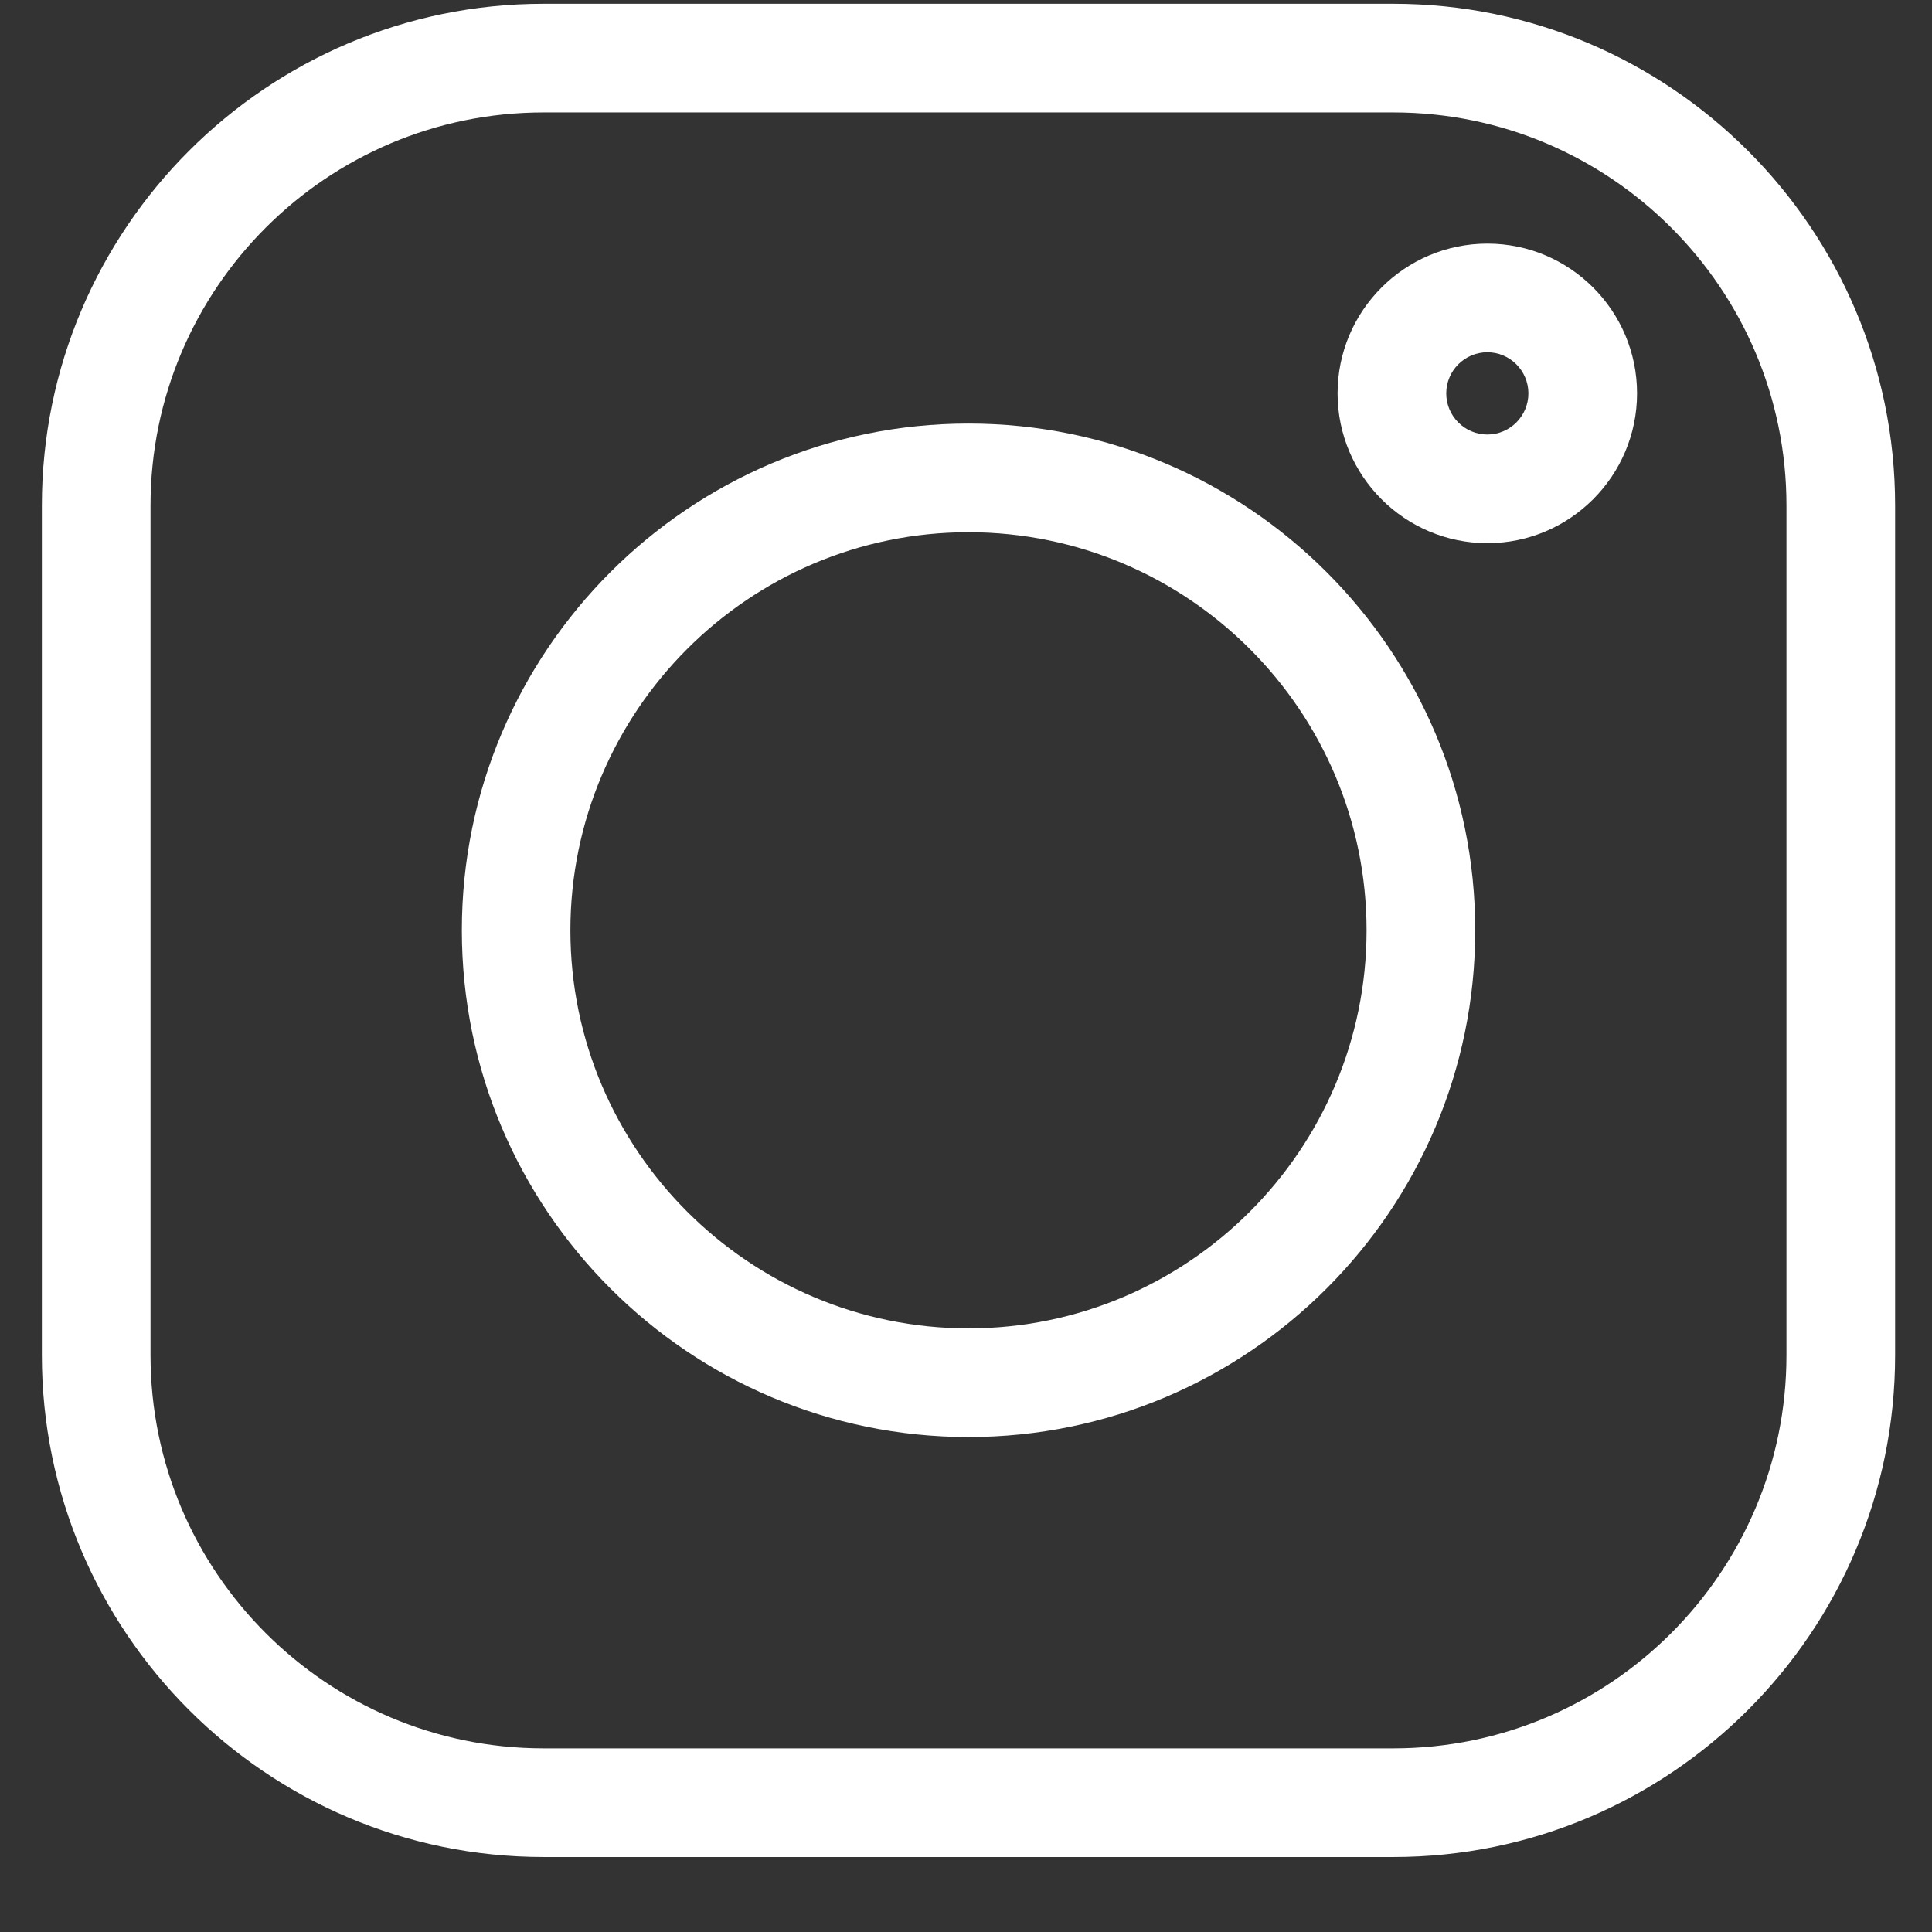
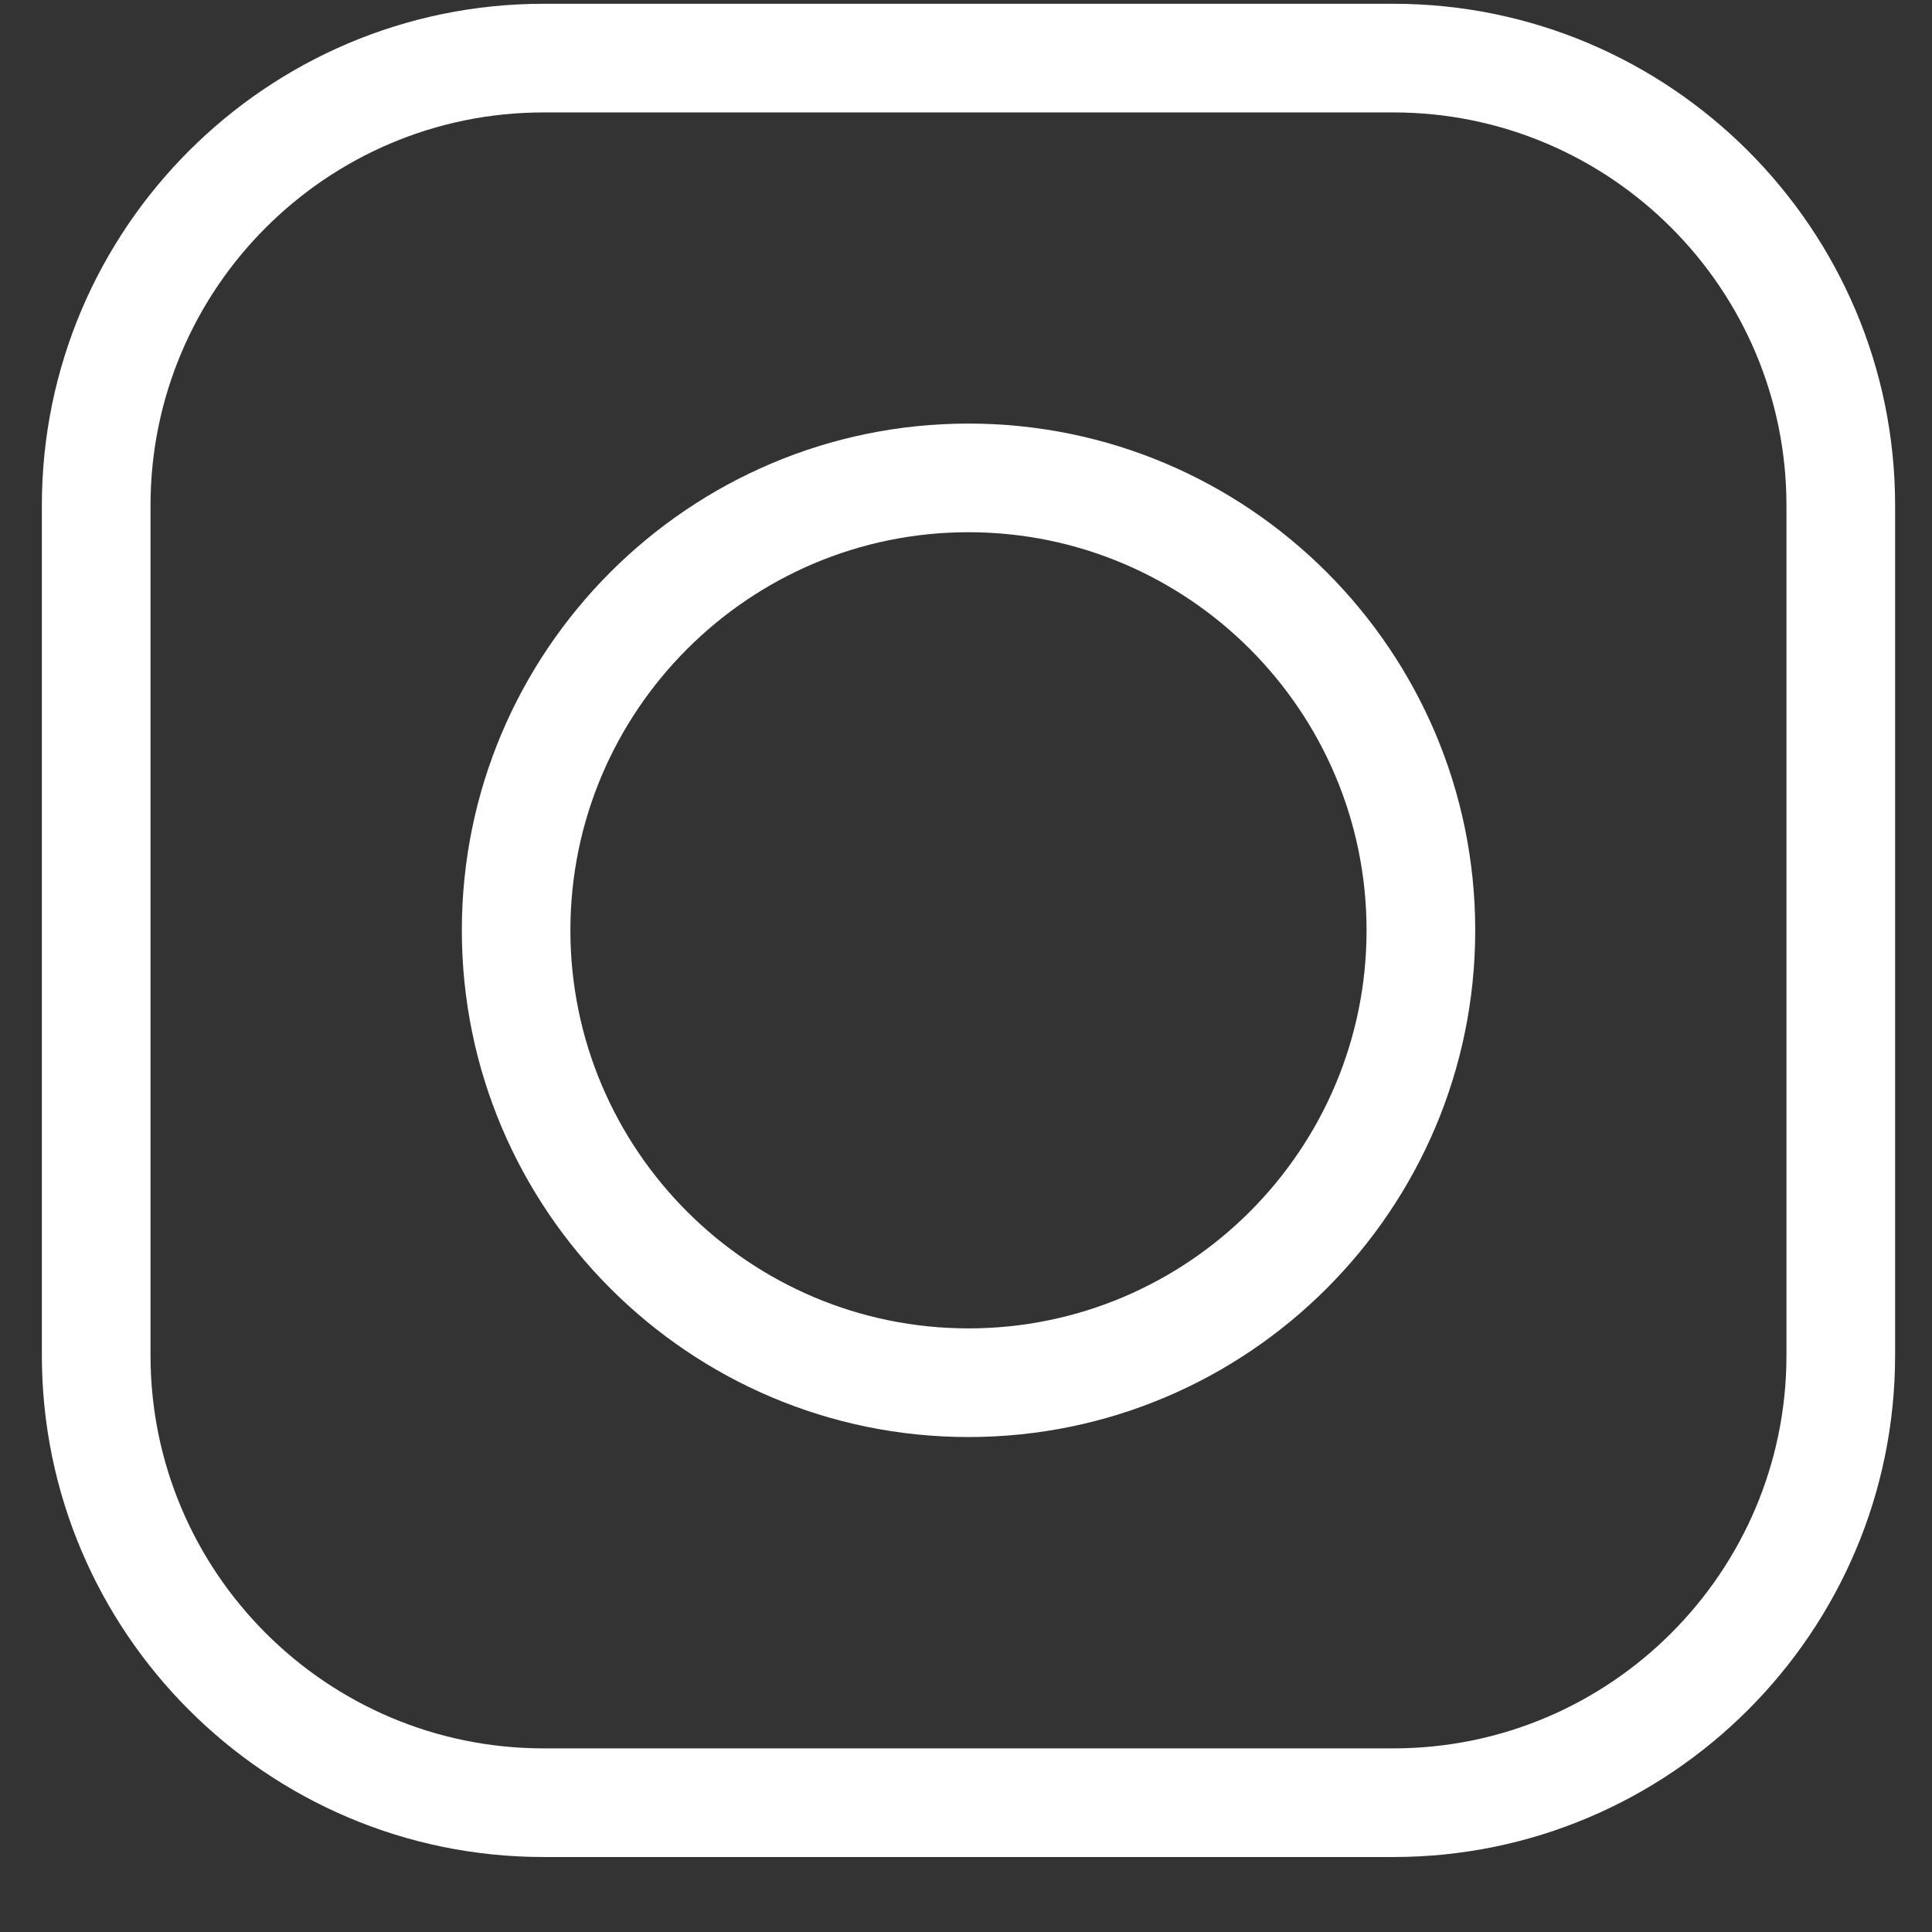
<svg xmlns="http://www.w3.org/2000/svg" width="21" height="21" viewBox="0 0 21 21" fill="none">
  <rect x="0" y="0" width="21" height="21" fill="#333333" stroke="none" />
  <path d="M15.146 0.041H5.908C2.901 0.041 0.455 2.487 0.455 5.494V14.732C0.455 17.739 2.901 20.185 5.908 20.185H15.146C18.153 20.185 20.599 17.739 20.599 14.732V5.494C20.599 2.487 18.153 0.041 15.146 0.041ZM19.418 14.732C19.418 17.088 17.502 19.004 15.146 19.004H5.908C3.552 19.004 1.636 17.088 1.636 14.732V5.494C1.636 3.138 3.552 1.222 5.908 1.222H15.146C17.502 1.222 19.418 3.138 19.418 5.494V14.732Z" fill="white" />
  <path d="M10.527 4.604C7.49 4.604 5.02 7.075 5.02 10.112C5.02 13.149 7.49 15.62 10.527 15.62C13.565 15.62 16.035 13.149 16.035 10.112C16.035 7.075 13.565 4.604 10.527 4.604ZM10.527 14.439C8.142 14.439 6.2 12.498 6.2 10.112C6.2 7.727 8.142 5.785 10.527 5.785C12.913 5.785 14.854 7.727 14.854 10.112C14.854 12.498 12.913 14.439 10.527 14.439Z" fill="white" />
-   <path d="M16.167 2.648C15.269 2.648 14.539 3.379 14.539 4.276C14.539 5.173 15.269 5.904 16.167 5.904C17.064 5.904 17.794 5.173 17.794 4.276C17.794 3.378 17.064 2.648 16.167 2.648ZM16.167 4.723C15.92 4.723 15.72 4.522 15.72 4.276C15.72 4.03 15.92 3.829 16.167 3.829C16.413 3.829 16.613 4.03 16.613 4.276C16.613 4.522 16.413 4.723 16.167 4.723Z" fill="white" />
</svg>